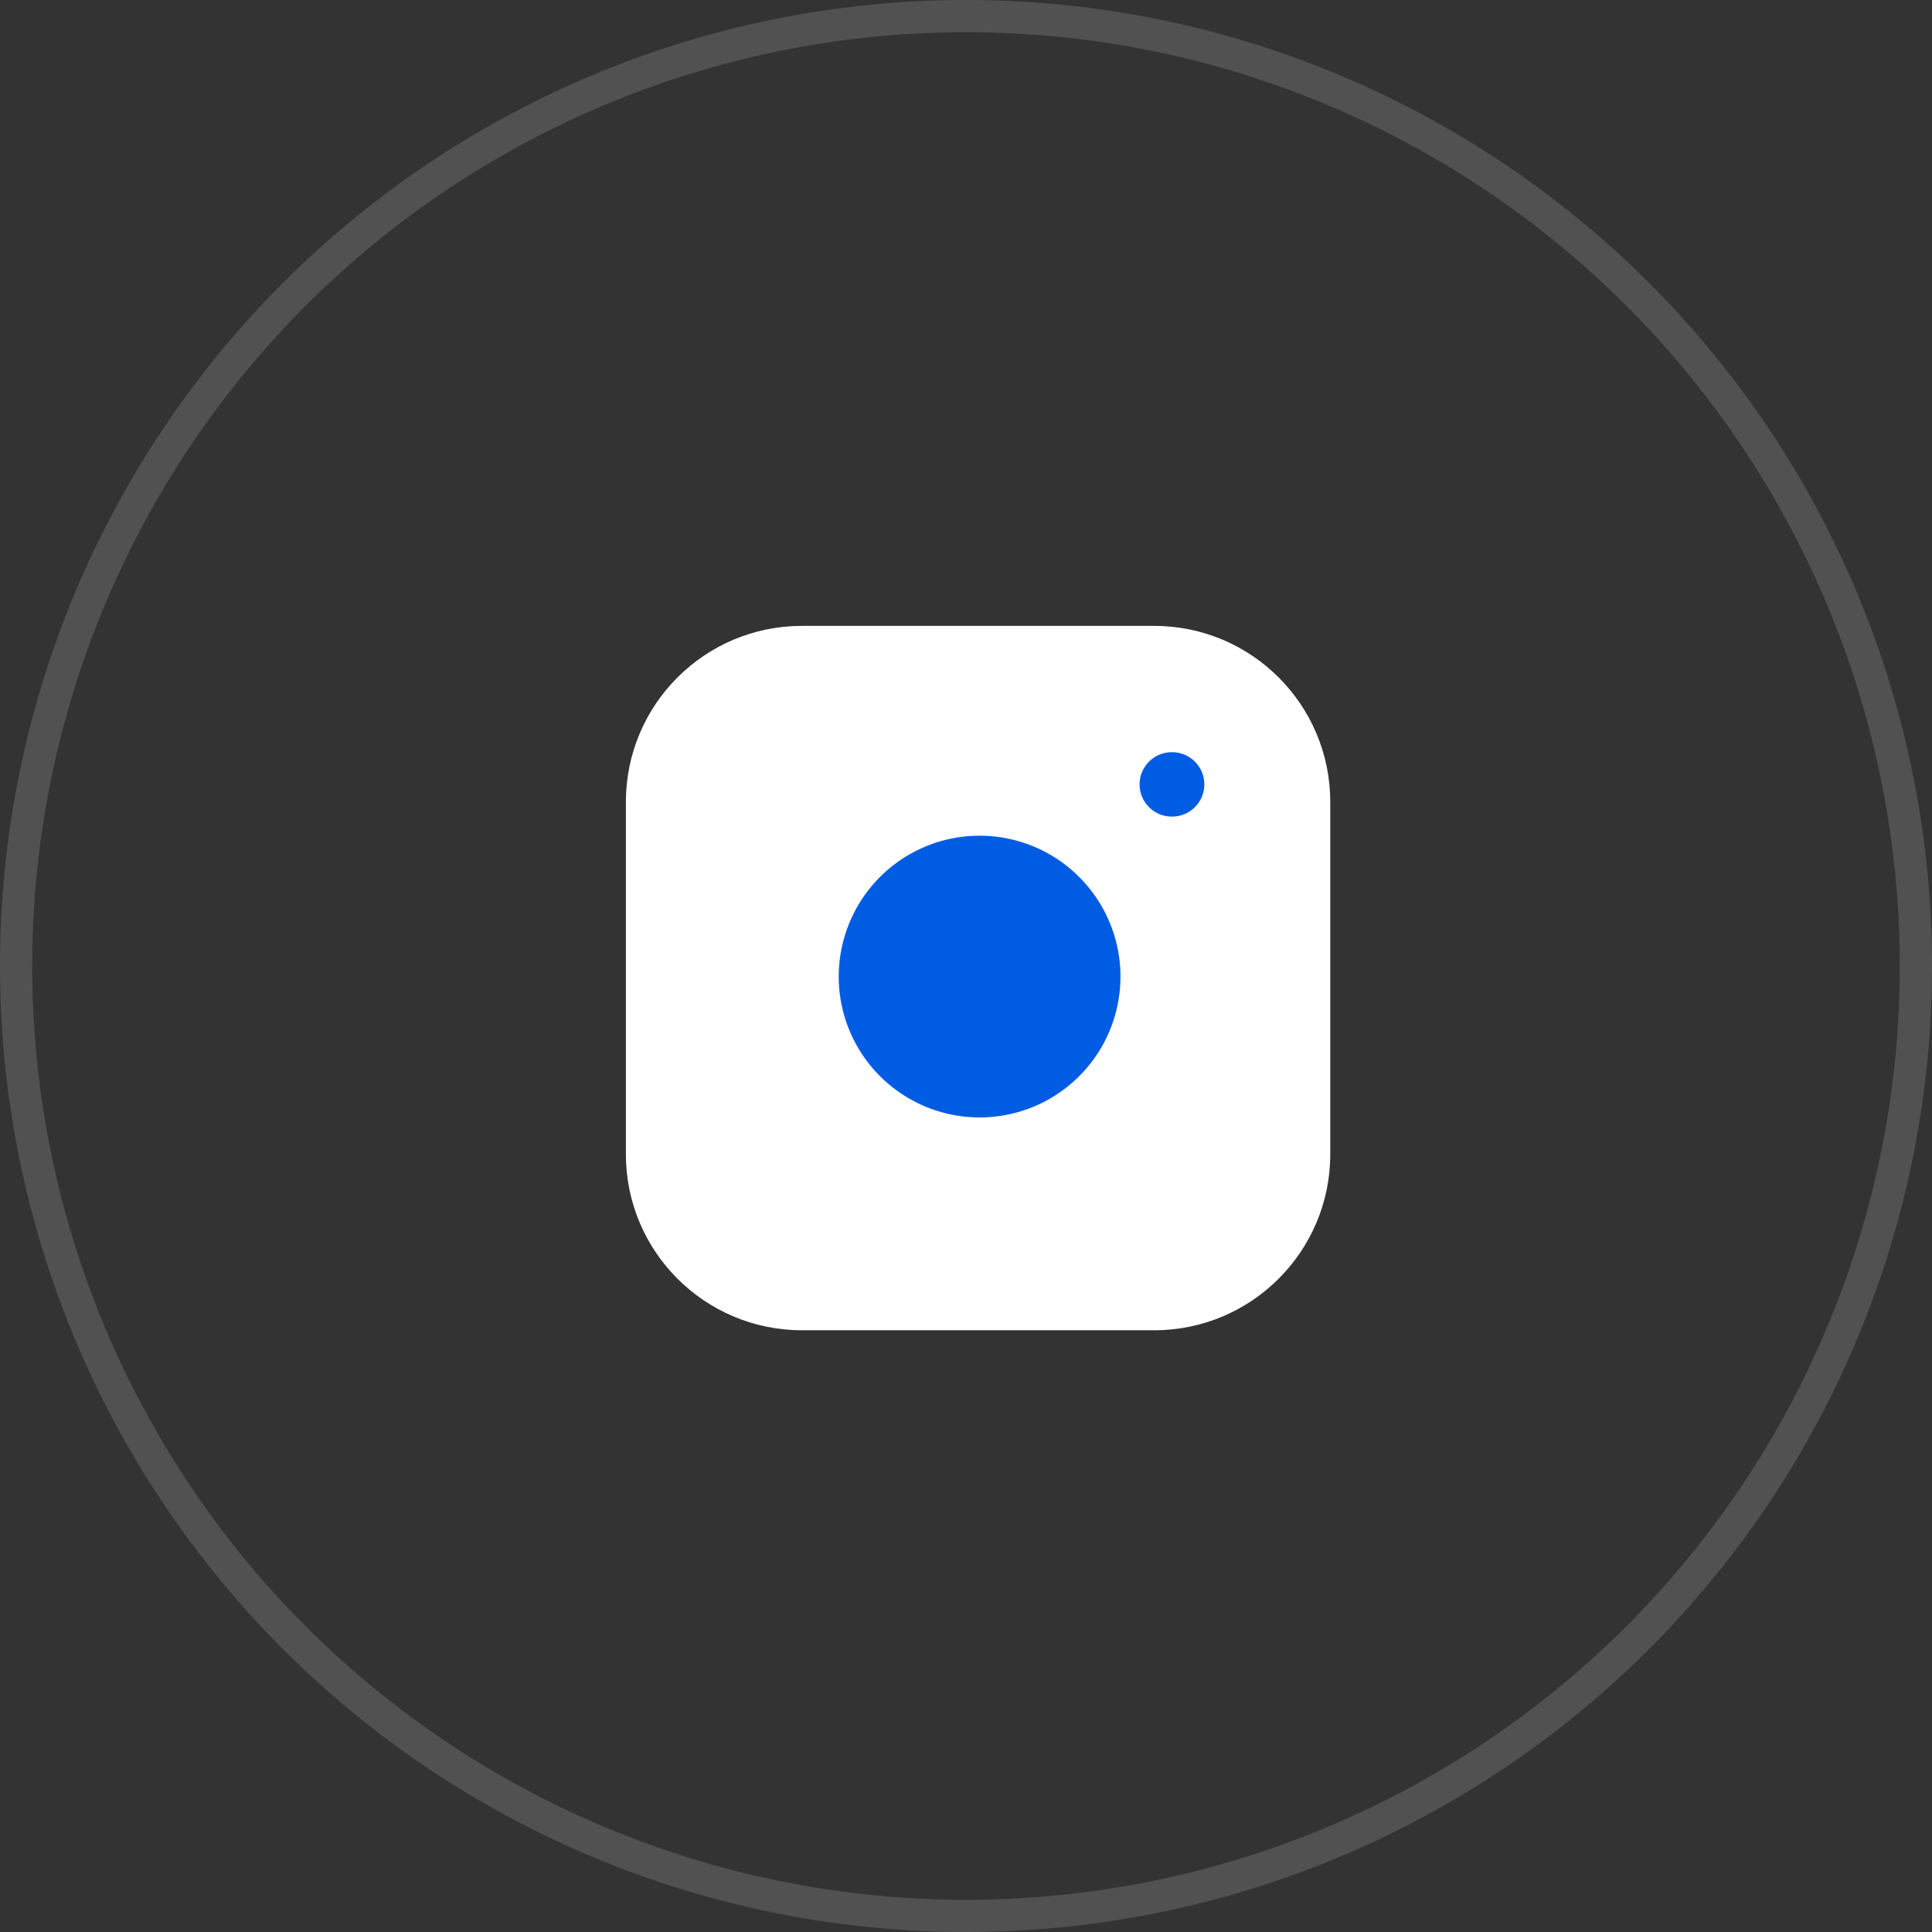
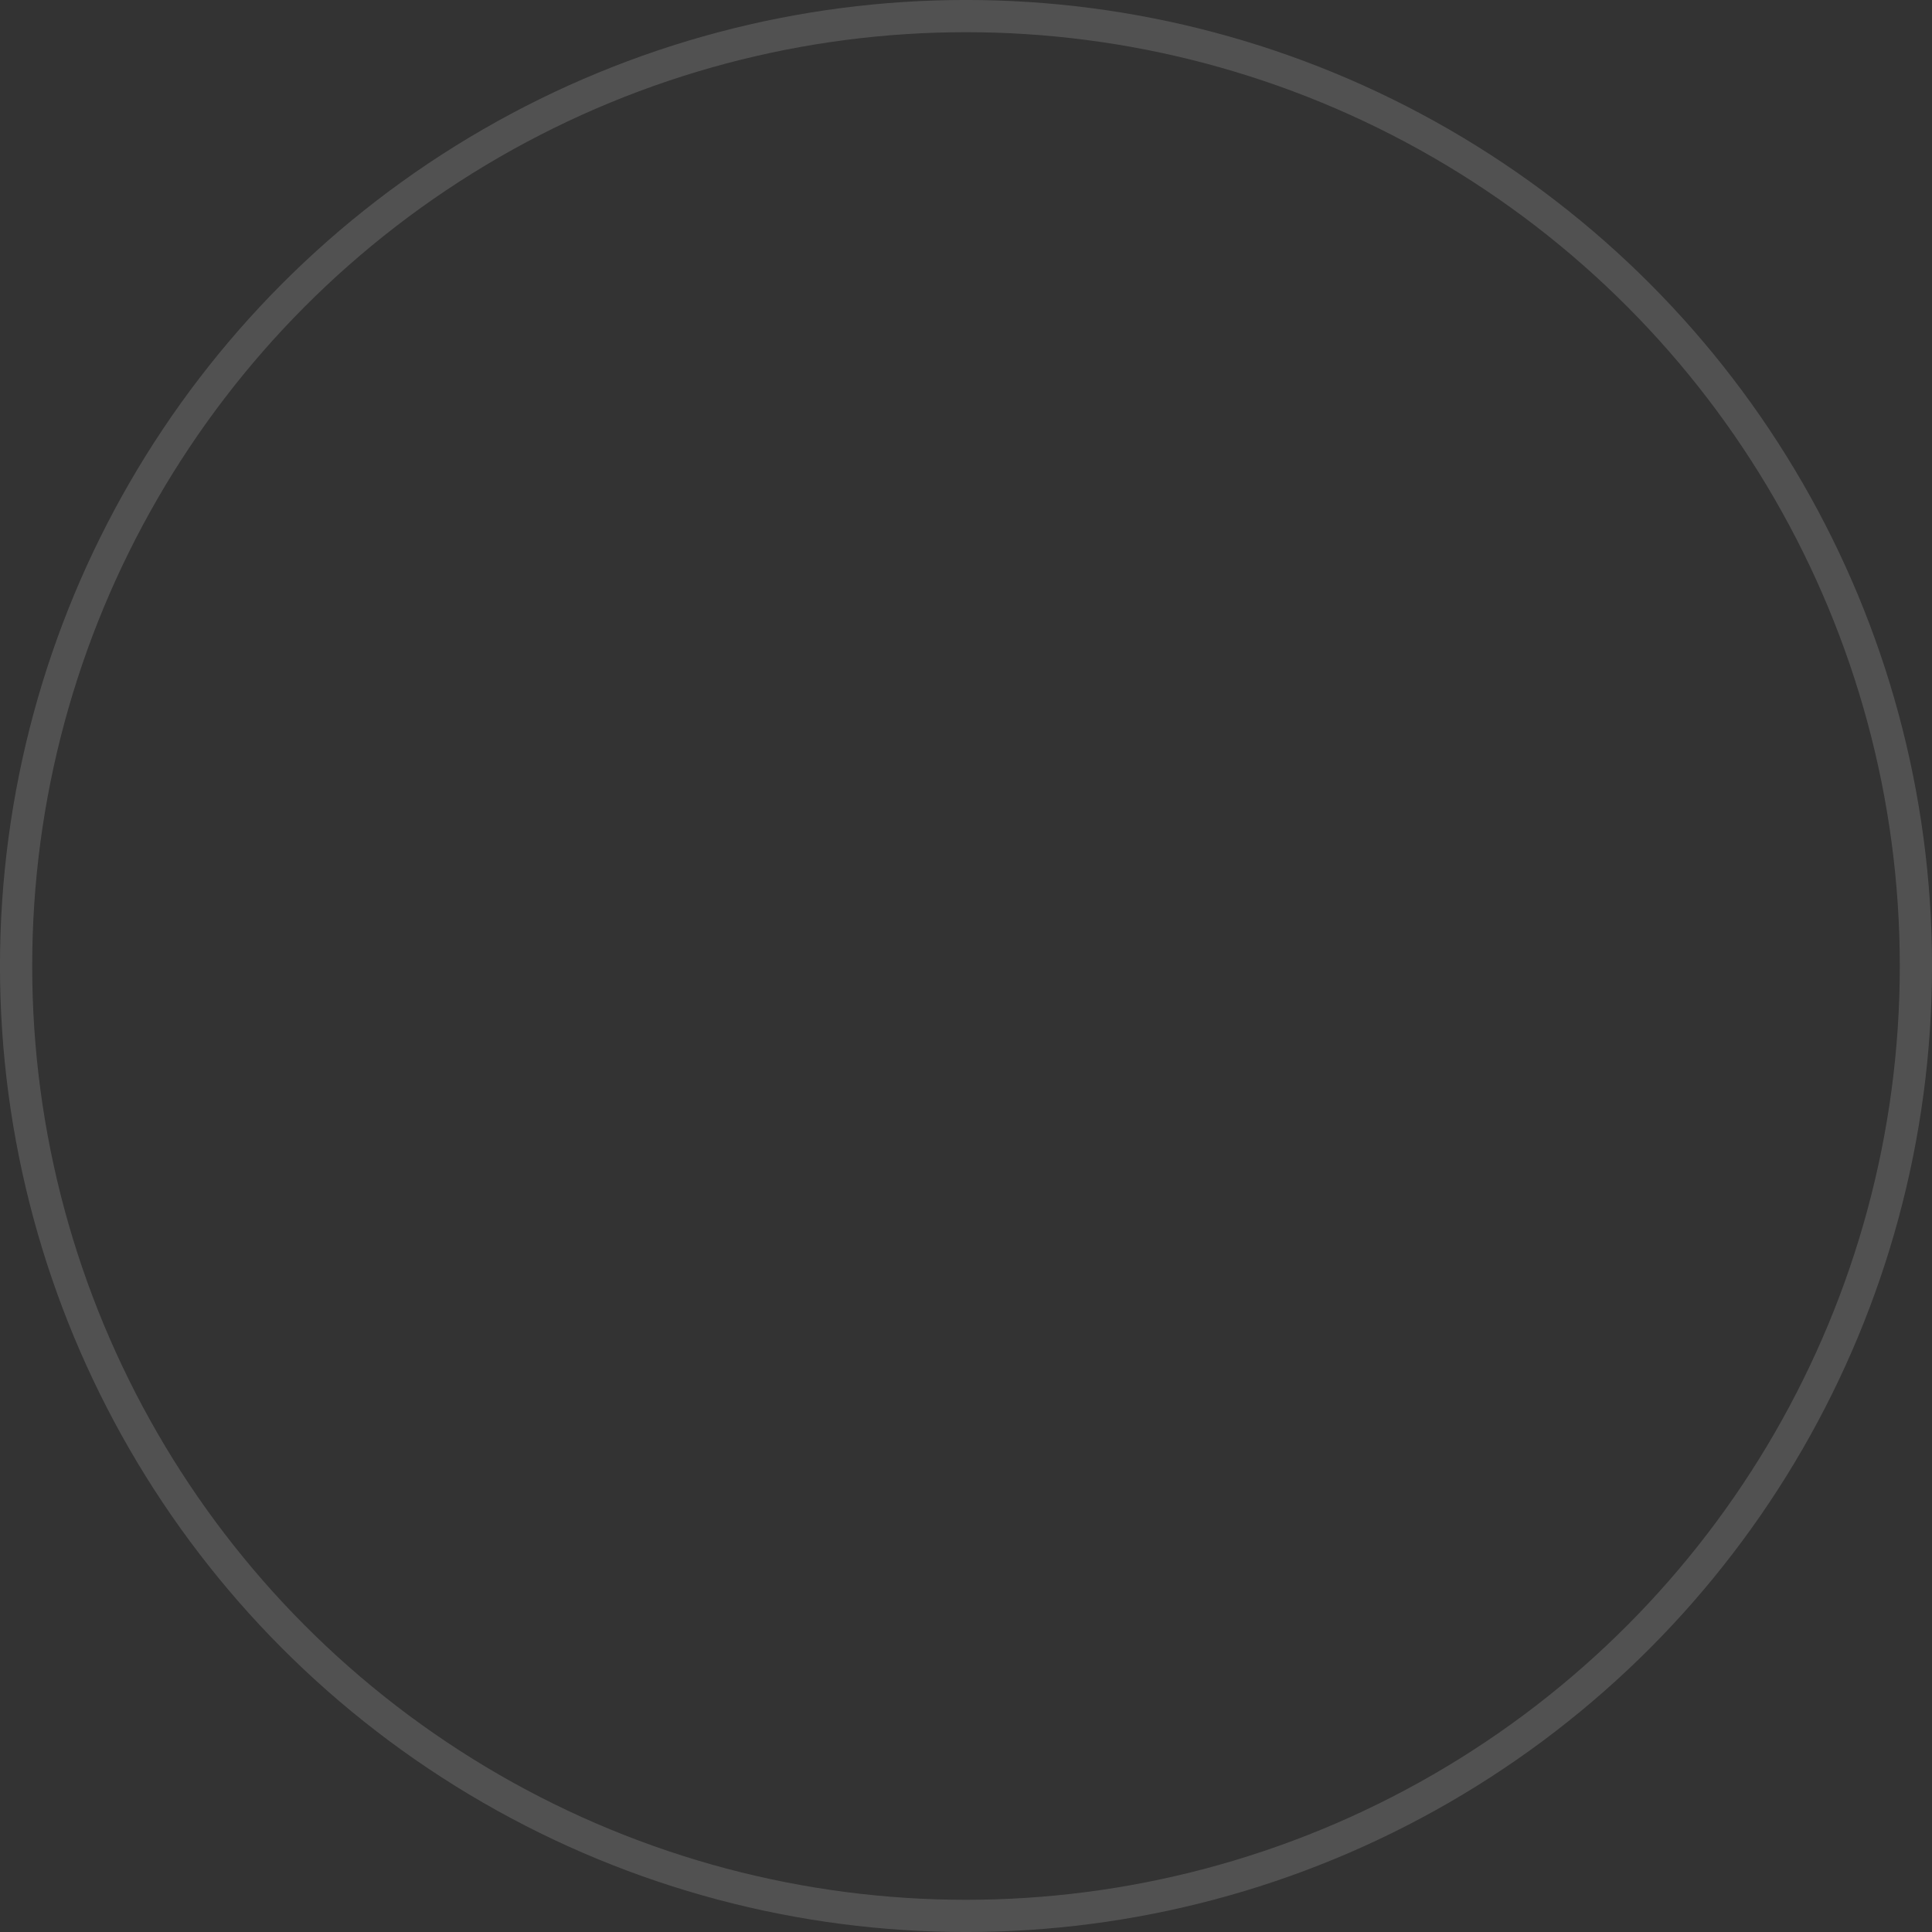
<svg xmlns="http://www.w3.org/2000/svg" width="46" height="46" viewBox="0 0 46 46" fill="none">
  <rect x="0" y="0" width="46" height="46" fill="#333333" stroke="none" />
  <circle cx="23" cy="23" r="22.617" stroke="white" stroke-opacity="0.15" stroke-width="0.767" />
-   <path d="M27.48 14.902H19.095C16.779 14.902 14.902 16.779 14.902 19.095V27.48C14.902 29.796 16.779 31.673 19.095 31.673H27.48C29.796 31.673 31.673 29.796 31.673 27.48V19.095C31.673 16.779 29.796 14.902 27.48 14.902Z" fill="white" />
-   <path d="M26.642 22.76C26.745 23.457 26.626 24.17 26.301 24.797C25.976 25.423 25.462 25.93 24.832 26.248C24.202 26.565 23.487 26.675 22.791 26.563C22.094 26.451 21.451 26.122 20.952 25.623C20.453 25.125 20.124 24.481 20.012 23.785C19.9 23.088 20.011 22.374 20.328 21.744C20.645 21.113 21.153 20.599 21.779 20.274C22.405 19.95 23.118 19.83 23.816 19.934C24.528 20.039 25.187 20.371 25.695 20.88C26.204 21.389 26.536 22.048 26.642 22.76Z" fill="#005CE3" />
-   <path d="M27.899 18.676H27.908" stroke="#005CE3" stroke-width="1.533" stroke-linecap="round" stroke-linejoin="round" />
</svg>